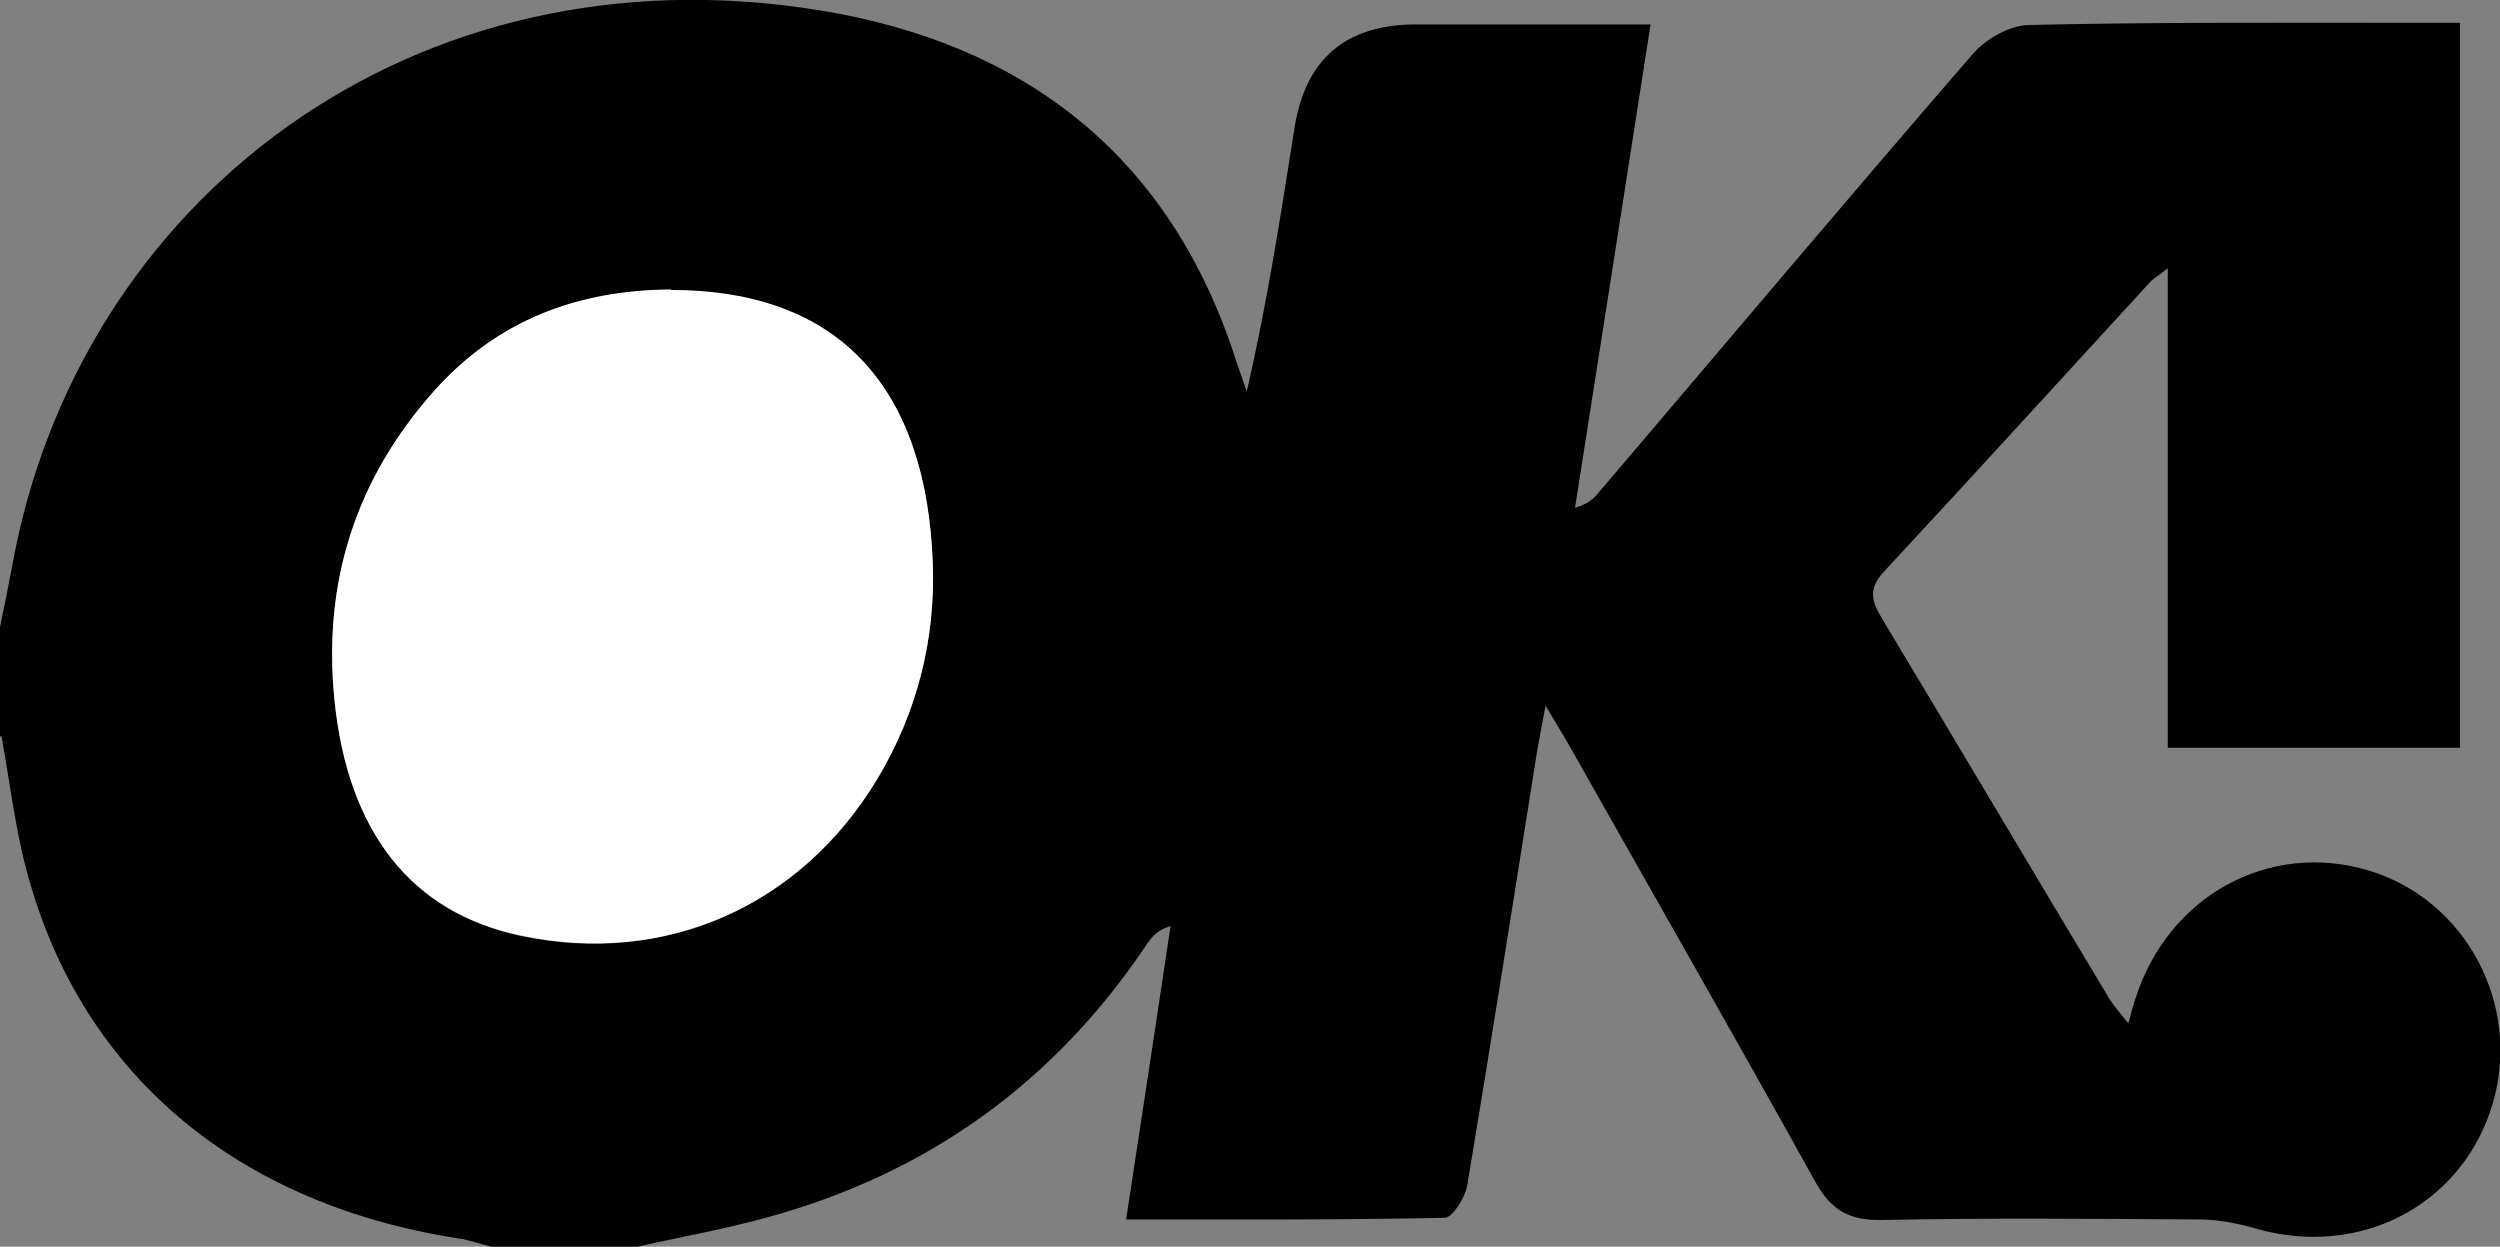
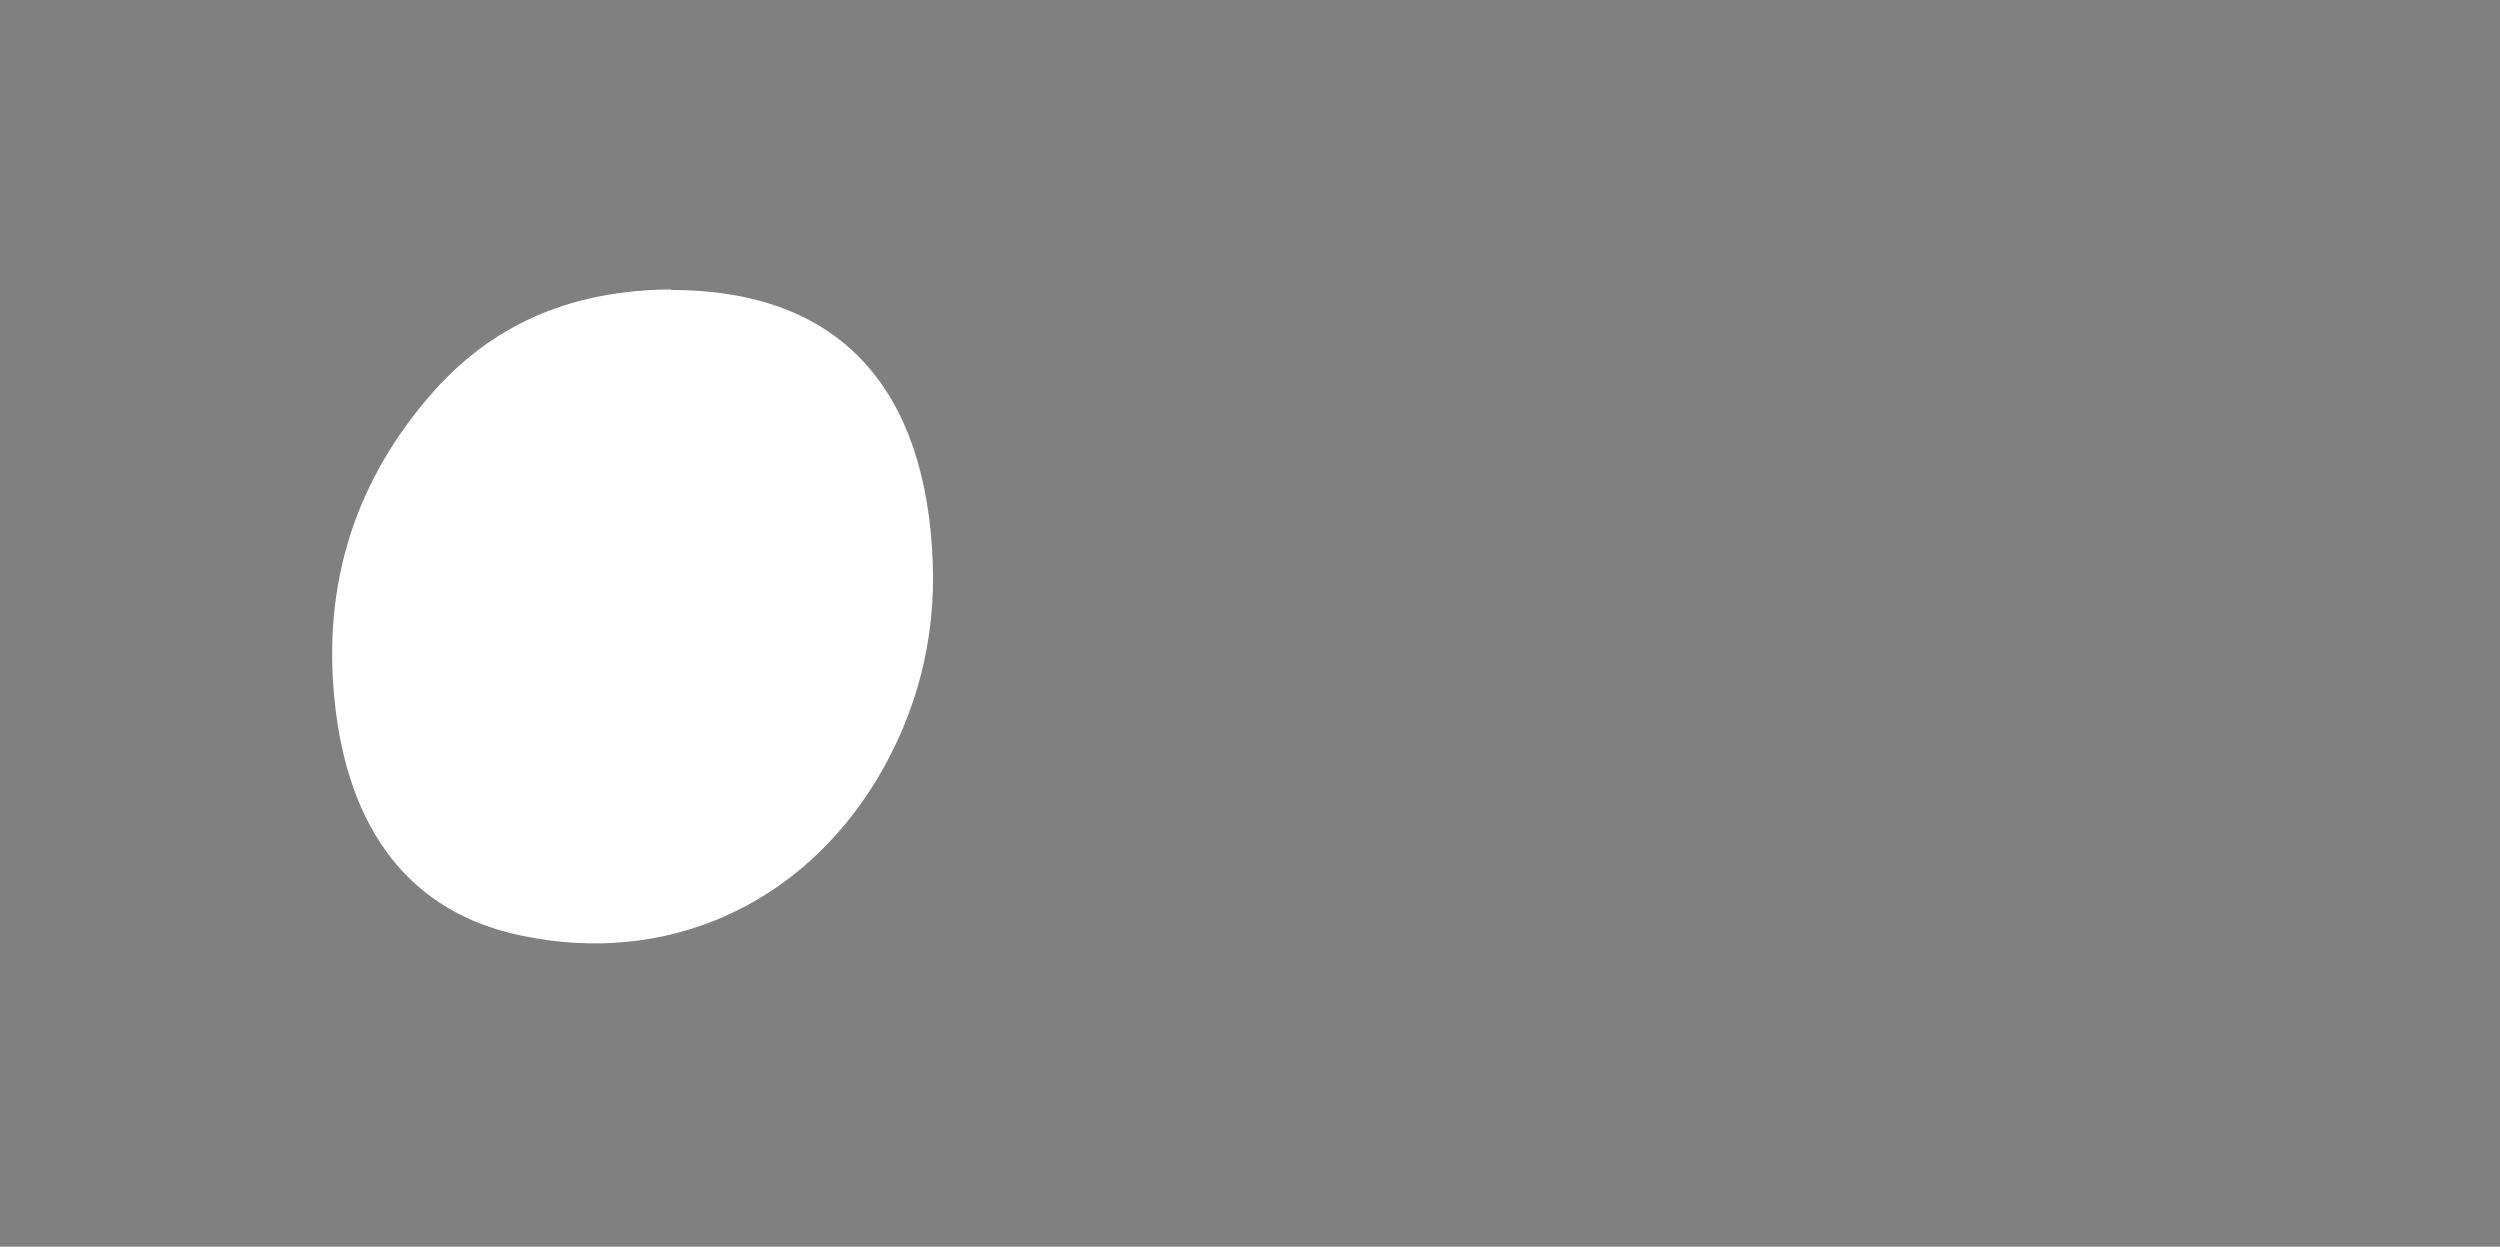
<svg xmlns="http://www.w3.org/2000/svg" id="Layer_1" data-name="Layer 1" viewBox="0 0 45 22.44">
  <rect x="0" y="0" width="45" height="22.44" fill="#808080" stroke="none" />
  <defs>
    <style>
      .cls-1 {
        fill: #000;
      }

      .cls-1, .cls-2 {
        stroke-width: 0px;
      }

      .cls-2 {
        fill: #fff;
      }
    </style>
  </defs>
-   <path class="cls-1" d="M0,13.25v-1.96c.08-.39.16-.78.23-1.16C1.43,3.62,7.41-1.02,14.78.19c3.59.59,6.2,2.54,7.41,6.12.08.25.17.49.25.74.37-1.59.61-3.16.86-4.74q.29-1.87,2.19-1.87c1.39,0,2.78,0,4.22,0-.46,2.97-.91,5.83-1.36,8.7.25-.07.35-.18.44-.29,2.24-2.63,4.47-5.28,6.73-7.89.23-.26.65-.5.99-.51,2.15-.05,4.3-.04,6.45-.04.44,0,.88,0,1.32,0v13.05h-5.26V4.83c-.19.15-.27.19-.33.26-1.59,1.73-3.18,3.48-4.78,5.2-.29.31-.22.54-.03.85,1.37,2.28,2.72,4.56,4.09,6.84.08.13.19.25.34.44.06-.22.09-.34.13-.45.59-1.85,2.41-2.84,4.2-2.3,1.75.53,2.75,2.42,2.23,4.19-.54,1.83-2.39,2.8-4.28,2.25-.31-.09-.63-.15-.95-.16-1.92-.01-3.85-.03-5.77.01-.59.01-.91-.18-1.19-.68-1.42-2.56-2.88-5.11-4.32-7.66-.14-.25-.29-.5-.54-.92-.09.49-.15.78-.19,1.06-.4,2.53-.8,5.05-1.22,7.58-.04.22-.26.57-.4.58-1.89.04-3.78.03-5.74.03.28-1.82.54-3.55.8-5.28-.24.07-.33.19-.41.3-1.67,2.51-3.96,4.15-6.84,4.94-.79.22-1.6.36-2.39.54h-2.55c-.21-.05-.42-.13-.64-.16-4.15-.65-6.98-3.15-7.85-6.98-.15-.68-.24-1.37-.36-2.05ZM12.08,5.22c-1.68.01-3.13.55-4.27,1.83-1.41,1.58-2,3.44-1.79,5.55.24,2.39,1.39,3.83,3.36,4.25,2.59.54,5.03-.53,6.41-2.82.72-1.2,1.05-2.52,1-3.88-.11-3.06-1.59-4.92-4.71-4.92Z" />
-   <path class="cls-2" d="M12.08,5.22c3.12,0,4.6,1.86,4.71,4.92.05,1.36-.28,2.68-1,3.88-1.38,2.29-3.81,3.37-6.41,2.82-1.97-.41-3.12-1.86-3.36-4.25-.21-2.11.38-3.96,1.79-5.55,1.14-1.28,2.59-1.82,4.27-1.83Z" />
+   <path class="cls-2" d="M12.08,5.22c3.12,0,4.6,1.86,4.71,4.92.05,1.36-.28,2.68-1,3.88-1.38,2.29-3.81,3.37-6.41,2.82-1.97-.41-3.12-1.86-3.36-4.25-.21-2.11.38-3.96,1.79-5.55,1.14-1.28,2.59-1.82,4.27-1.83" />
</svg>